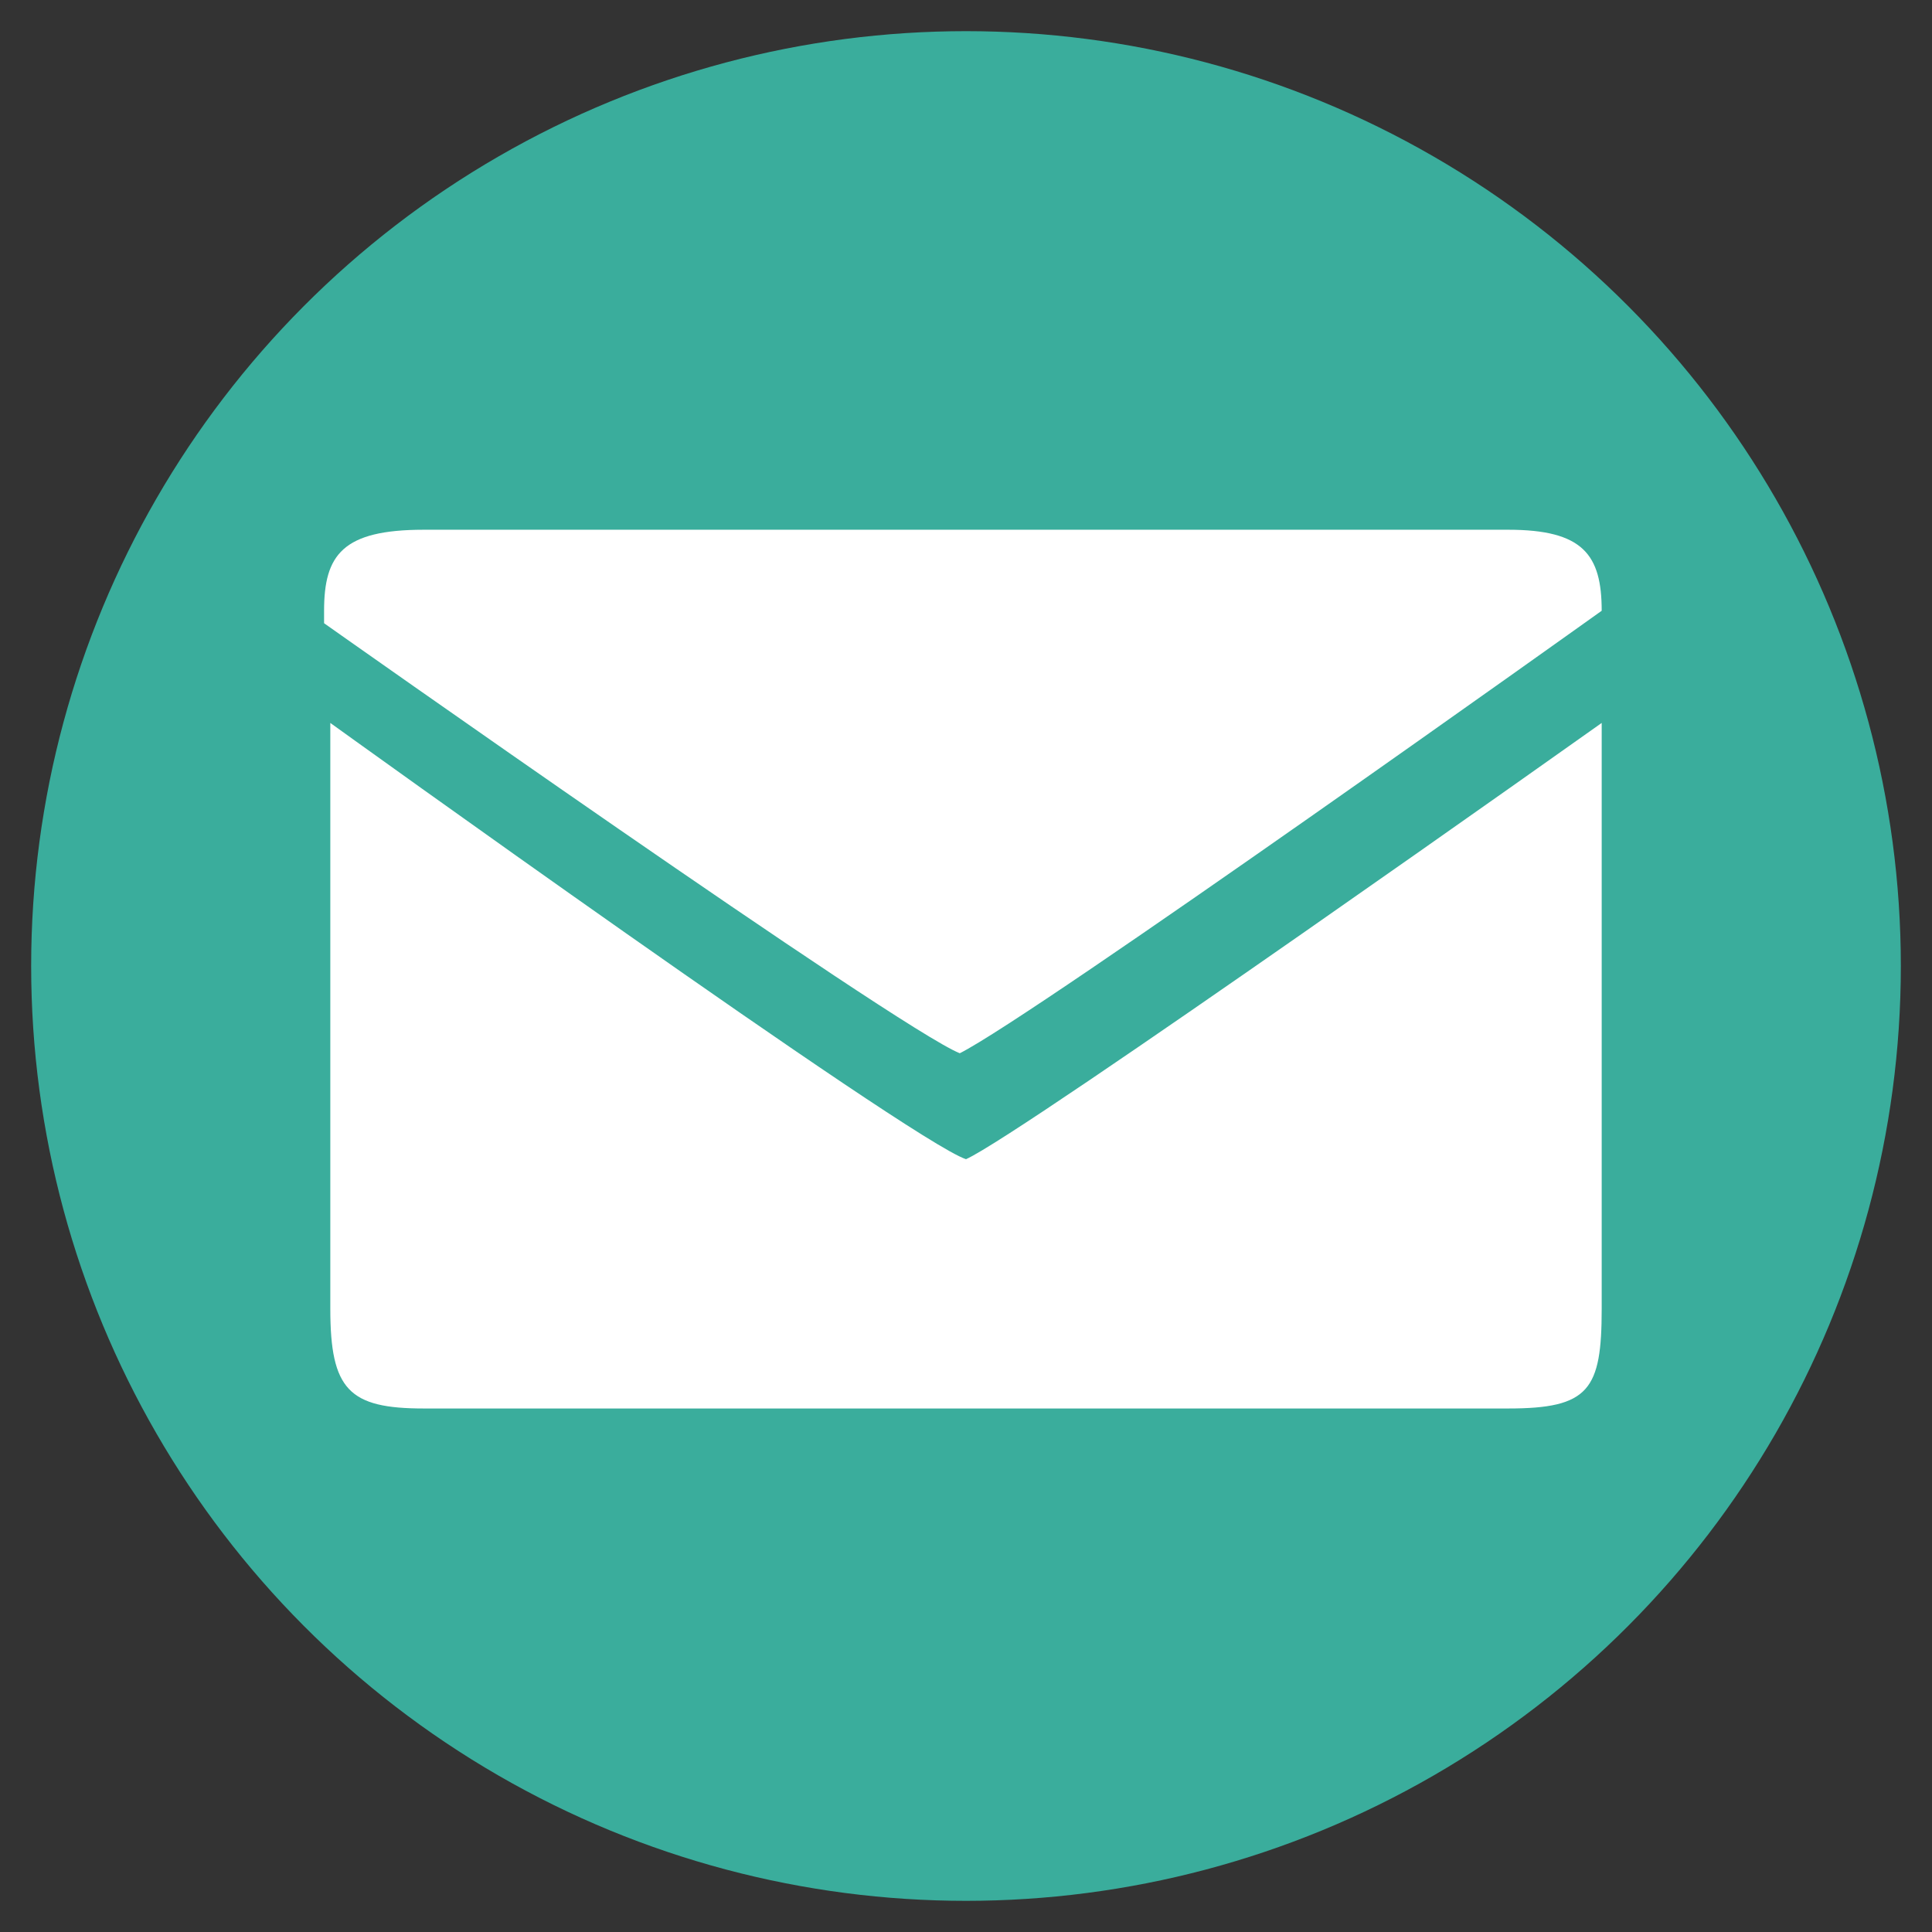
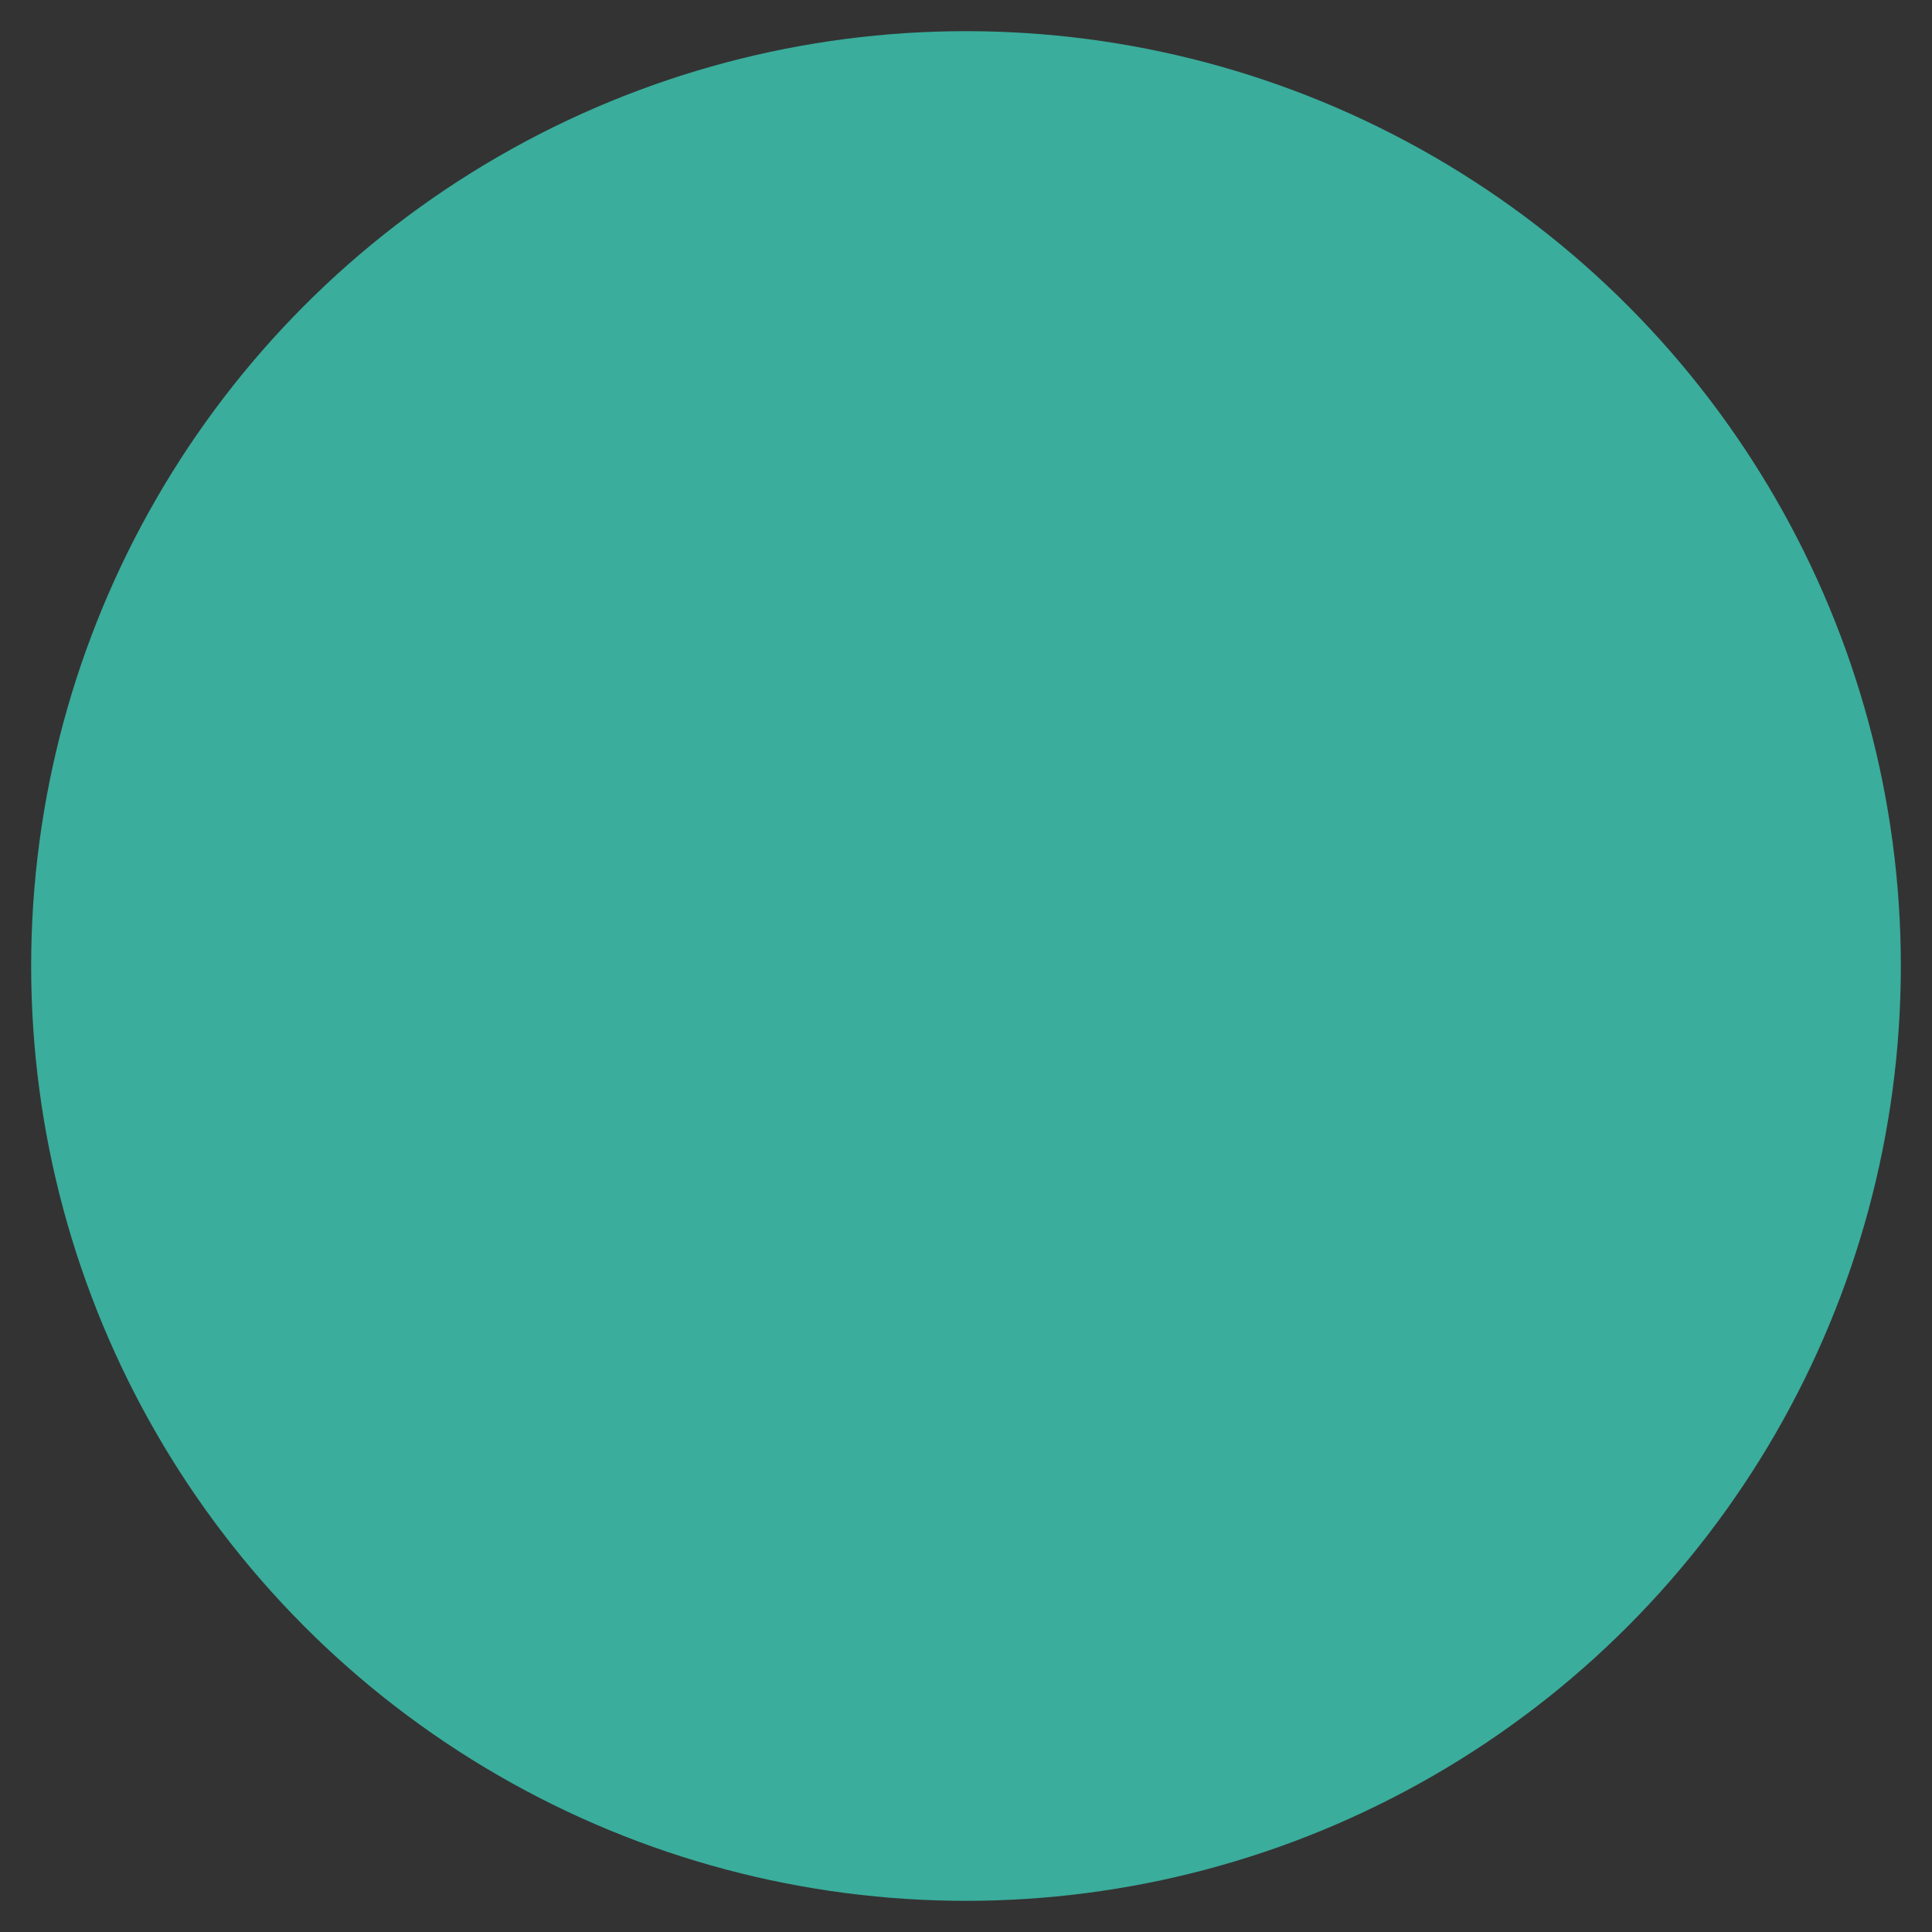
<svg xmlns="http://www.w3.org/2000/svg" enable-background="new 0 0 31 31" viewBox="0 0 31 31">
  <rect x="0" y="0" width="31" height="31" fill="#333333" stroke="none" />
  <circle cx="15.5" cy="15.5" fill="#3aad9c" r="15" />
-   <path d="m25.7 21v-9.4s-9.3 6.6-10.2 7c-.9-.3-10.2-7-10.2-7v9.4c0 1.3.3 1.6 1.5 1.6h17.4c1.3 0 1.5-.3 1.5-1.6zm0-11.2c0-.9-.3-1.3-1.5-1.3h-17.4c-1.3 0-1.6.4-1.6 1.3v.2s9.2 6.5 10.2 6.9c1.2-.6 10.3-7.1 10.3-7.1z" fill="#fff" />
</svg>